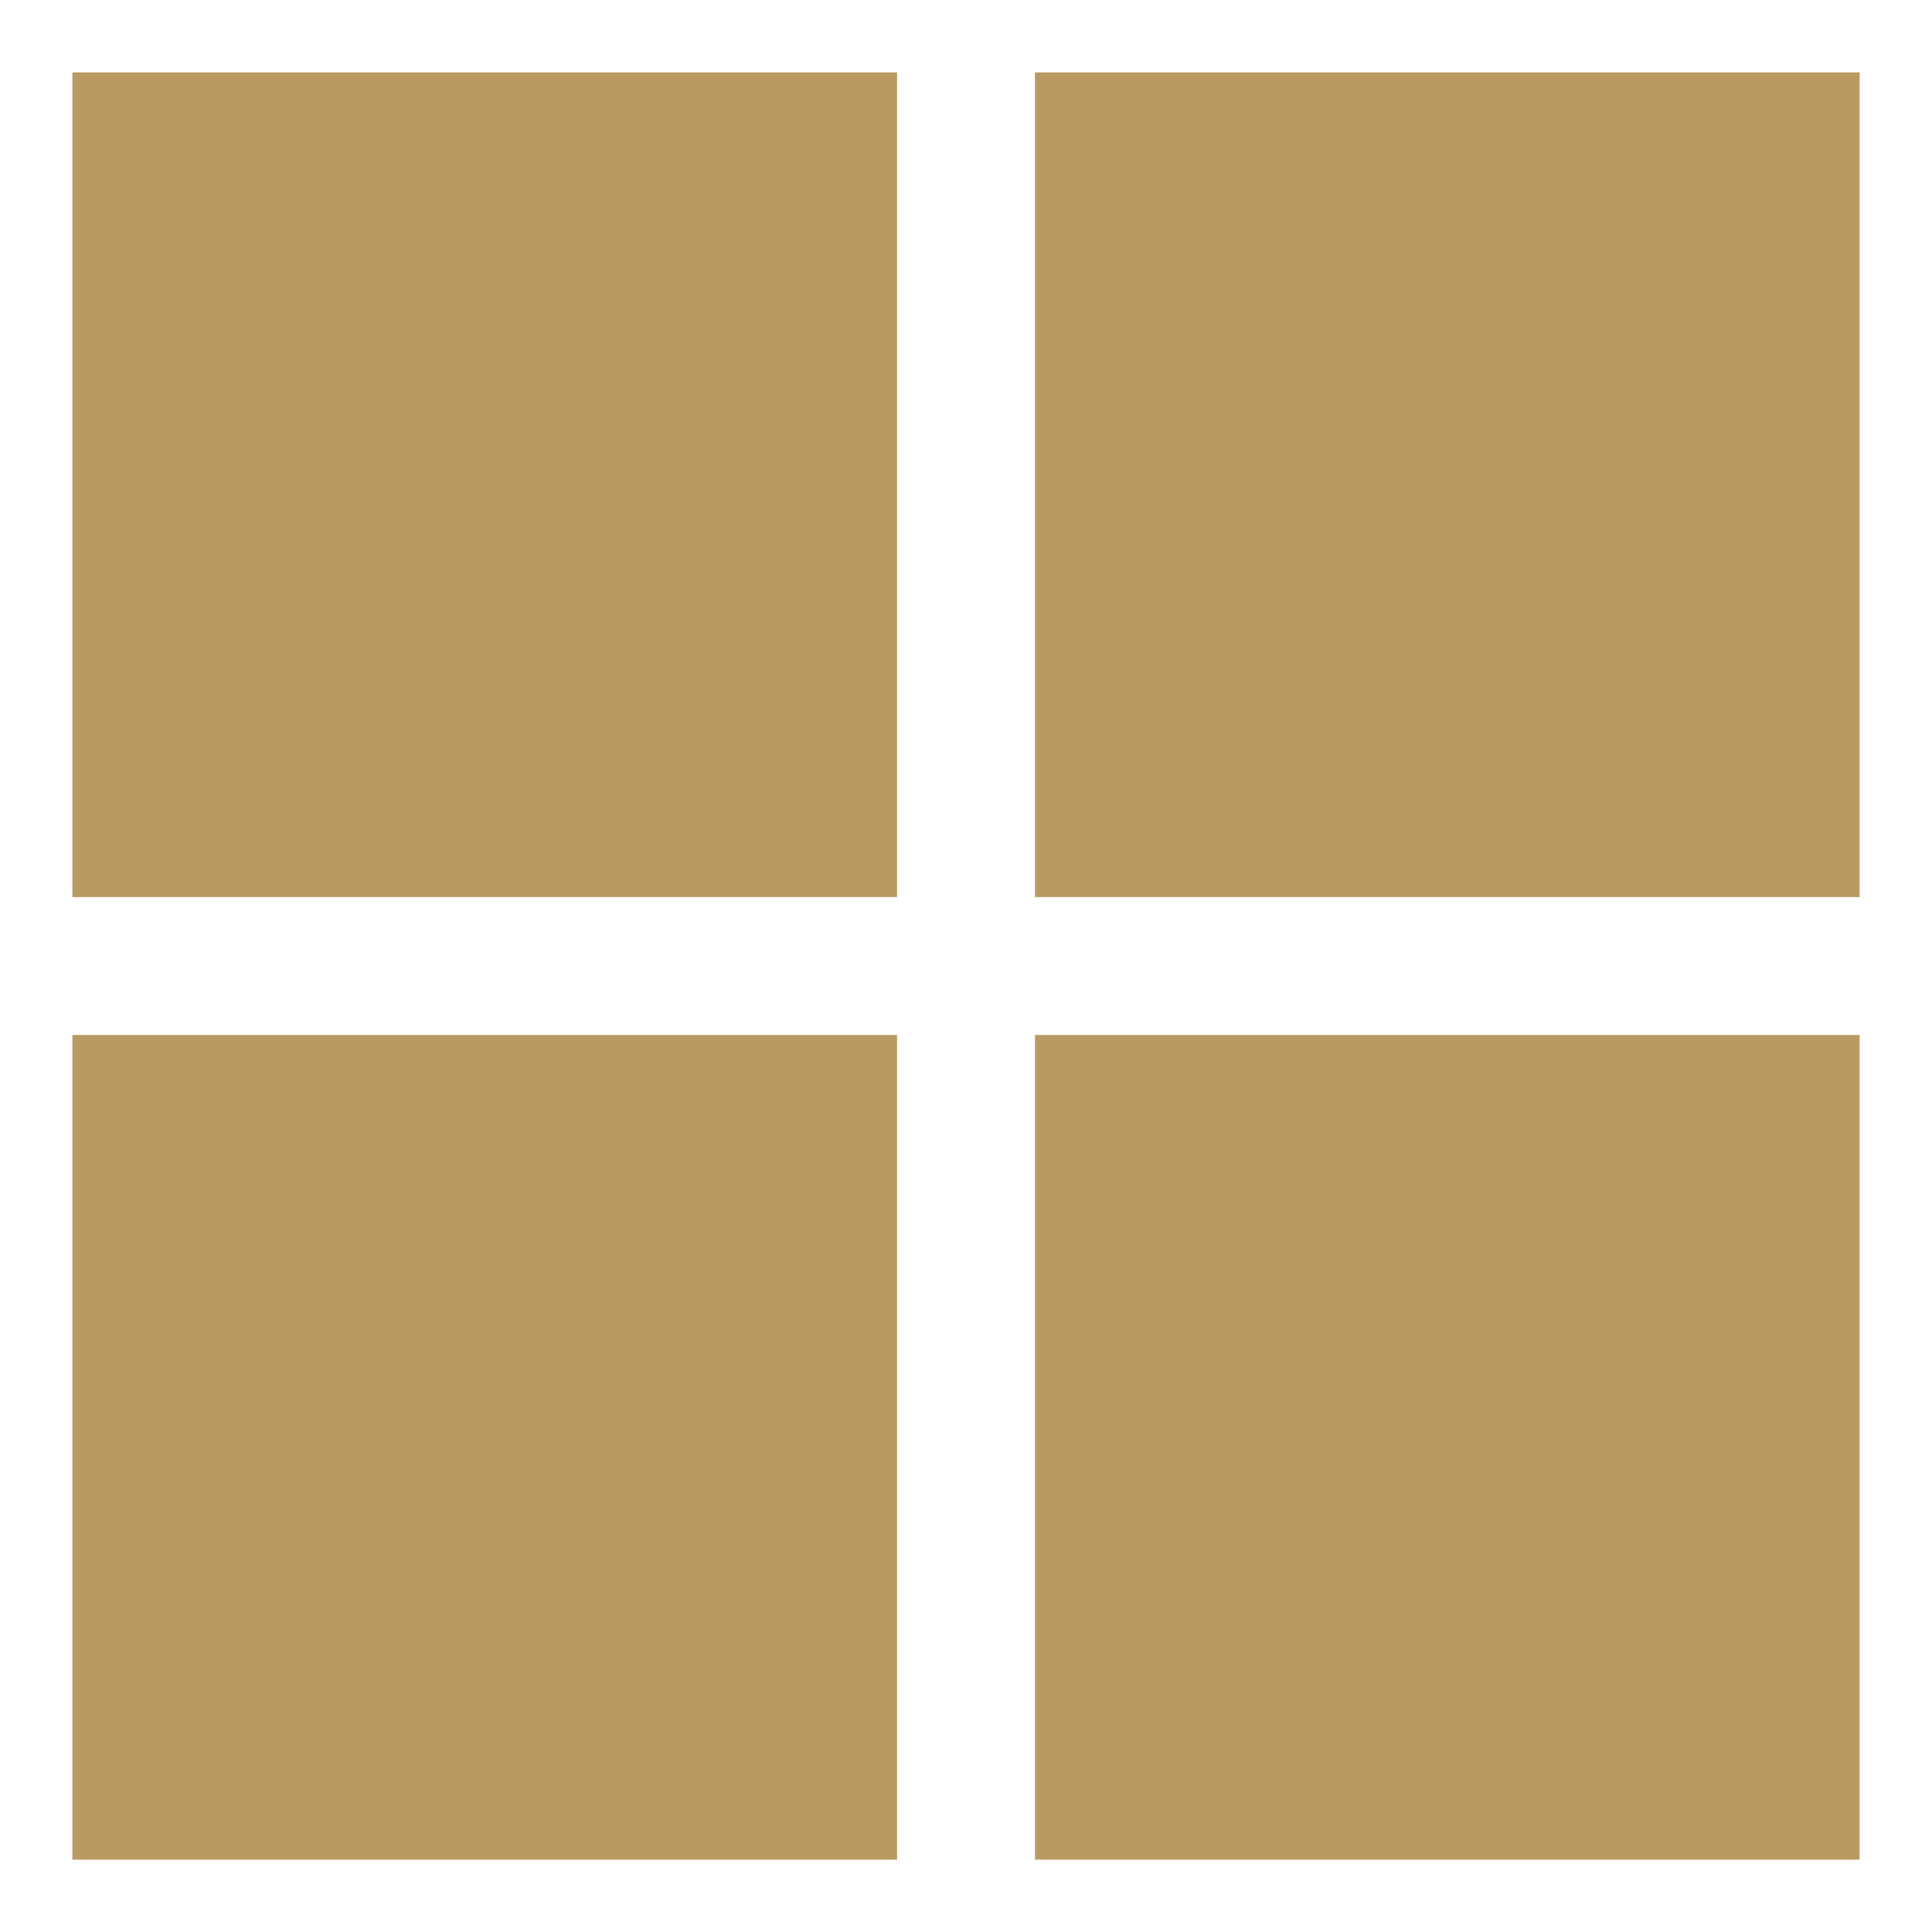
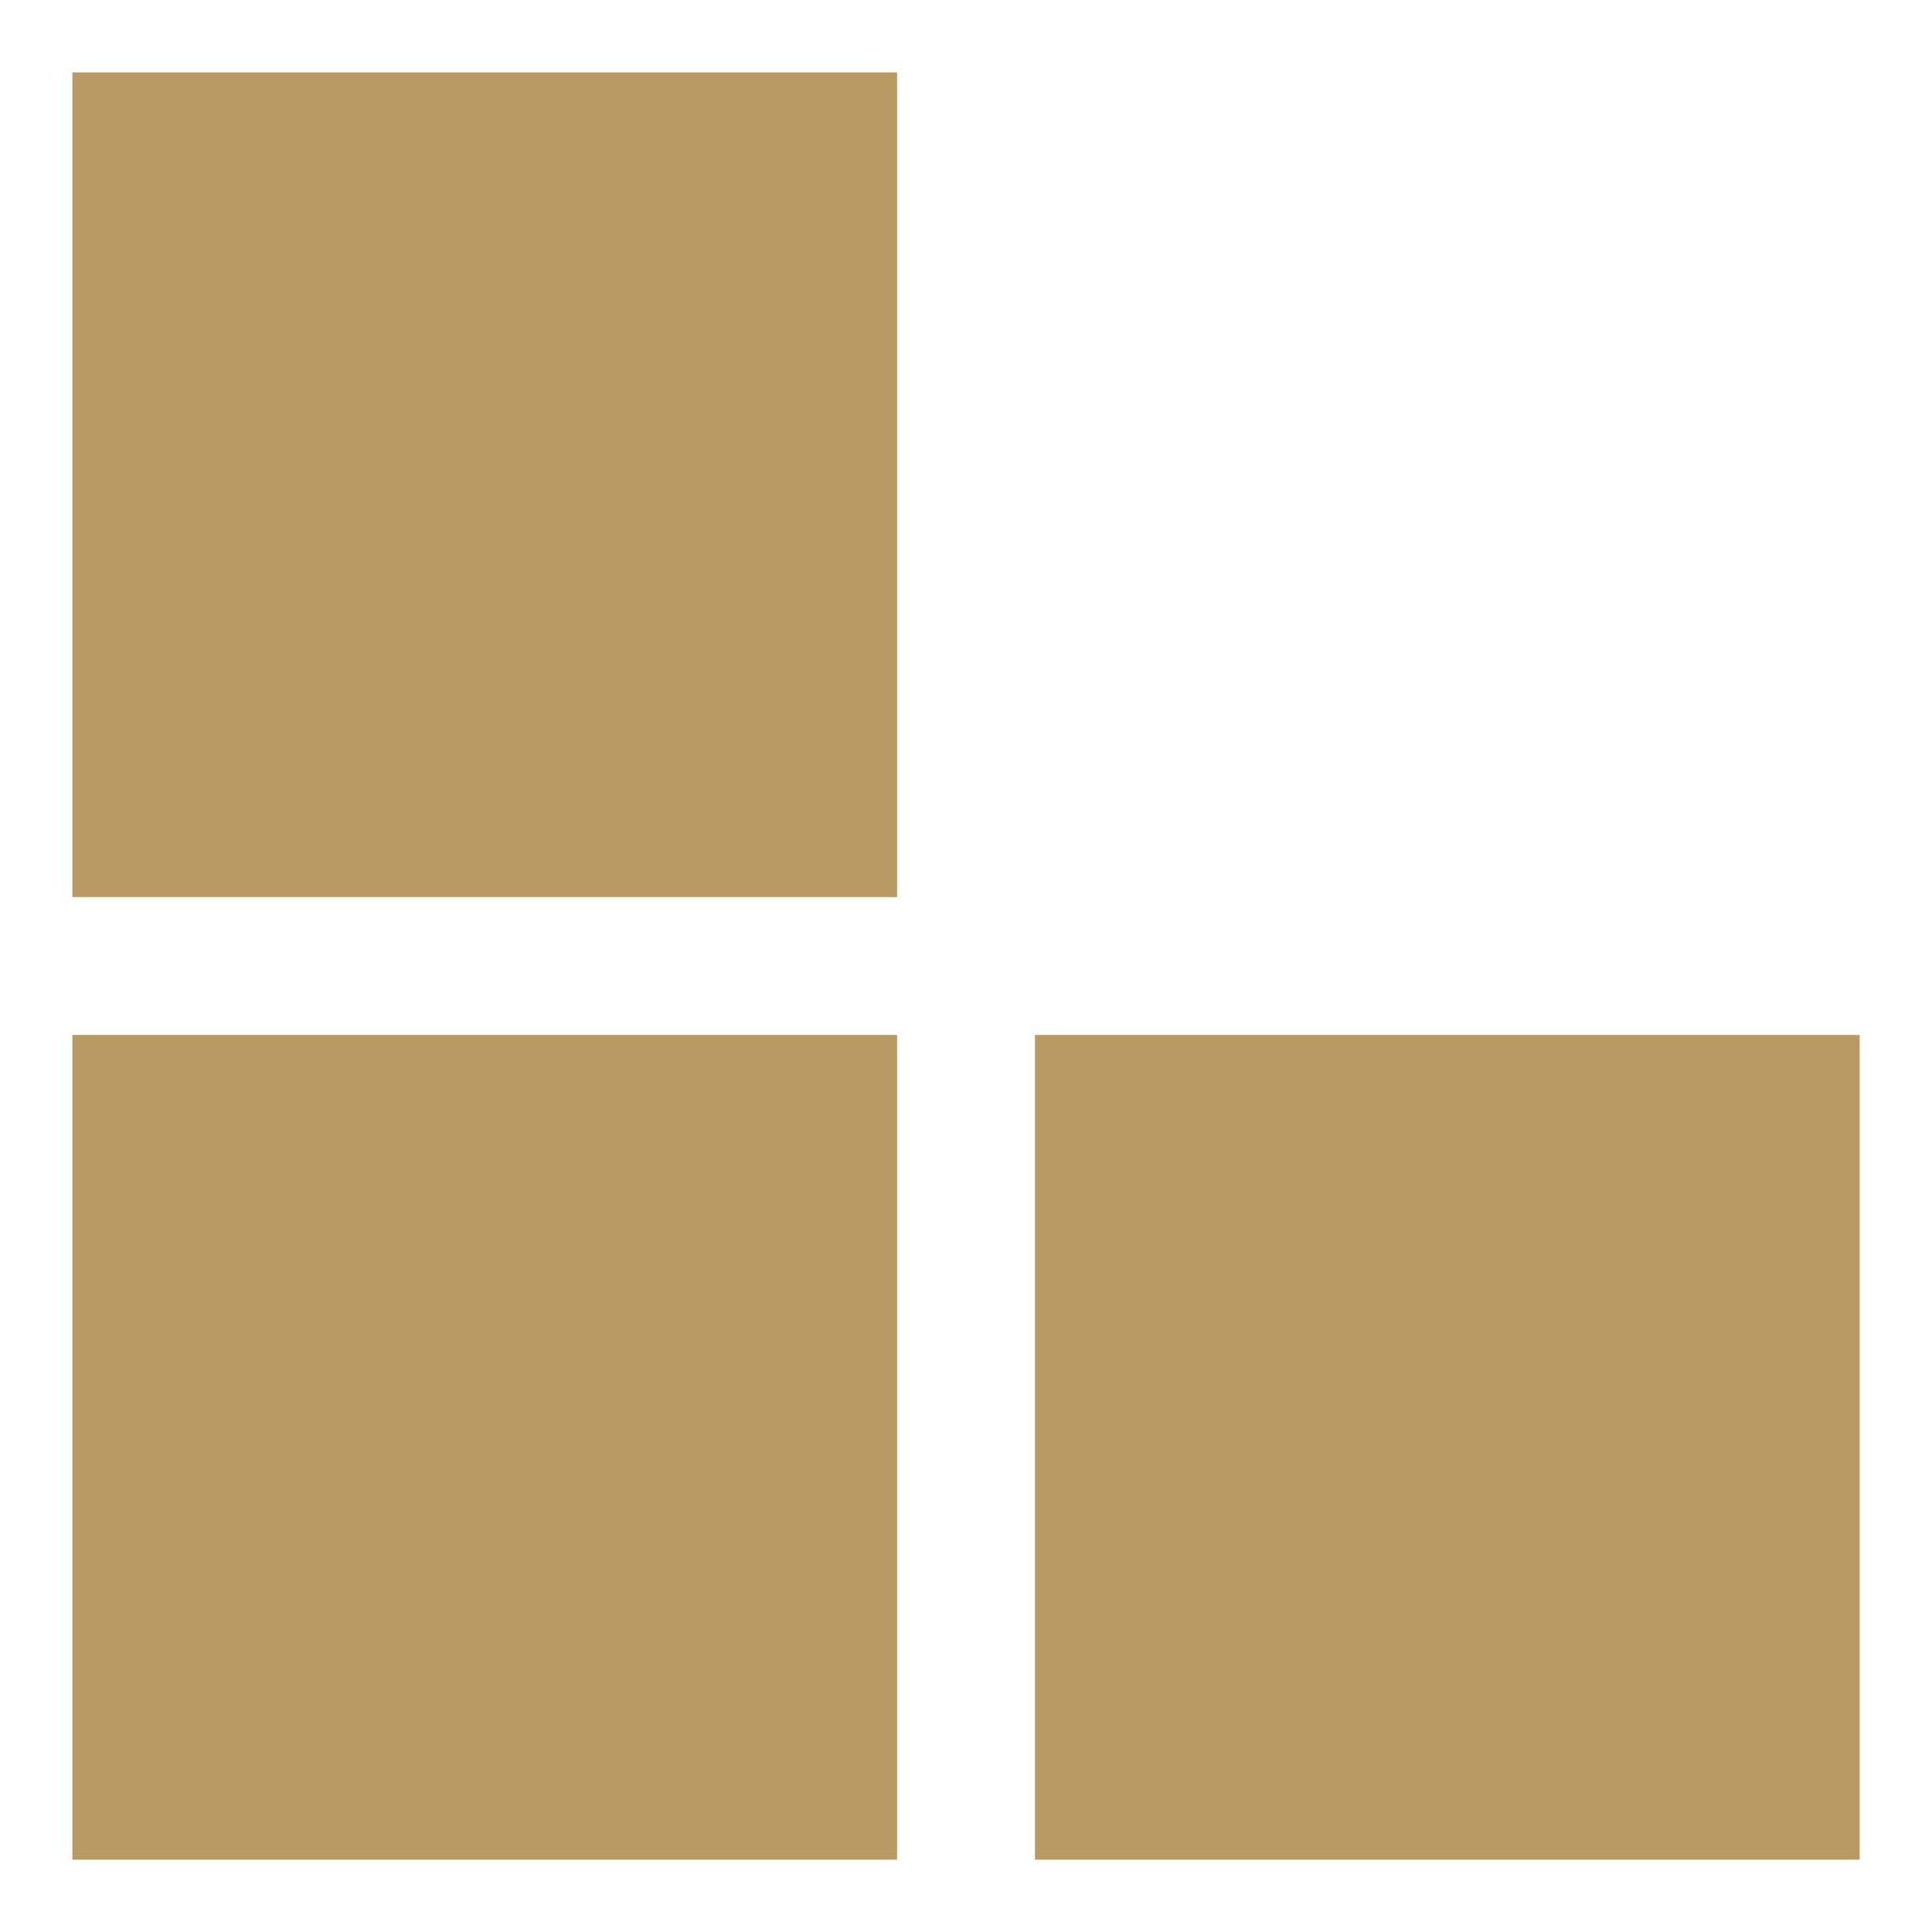
<svg xmlns="http://www.w3.org/2000/svg" width="14" height="14" viewBox="0,0,256,256">
  <g fill="#ba9a63" fill-rule="nonzero" stroke="none" stroke-width="1" stroke-linecap="butt" stroke-linejoin="miter" stroke-miterlimit="10" stroke-dasharray="" stroke-dashoffset="0" font-family="none" font-weight="none" font-size="none" text-anchor="none" style="mix-blend-mode: normal">
    <g transform="translate(-1.599,4.125) scale(18.286,18.286)">
      <rect x="0.612" y="0.299" width="5.976" height="5.976" rx="2" ry="0" />
      <rect x="0.612" y="7.274" width="5.976" height="5.976" rx="2" ry="0" />
-       <rect x="7.587" y="0.299" width="5.976" height="5.976" rx="2" ry="0" />
      <rect x="7.587" y="7.274" width="5.976" height="5.976" rx="2" ry="0" />
    </g>
  </g>
</svg>